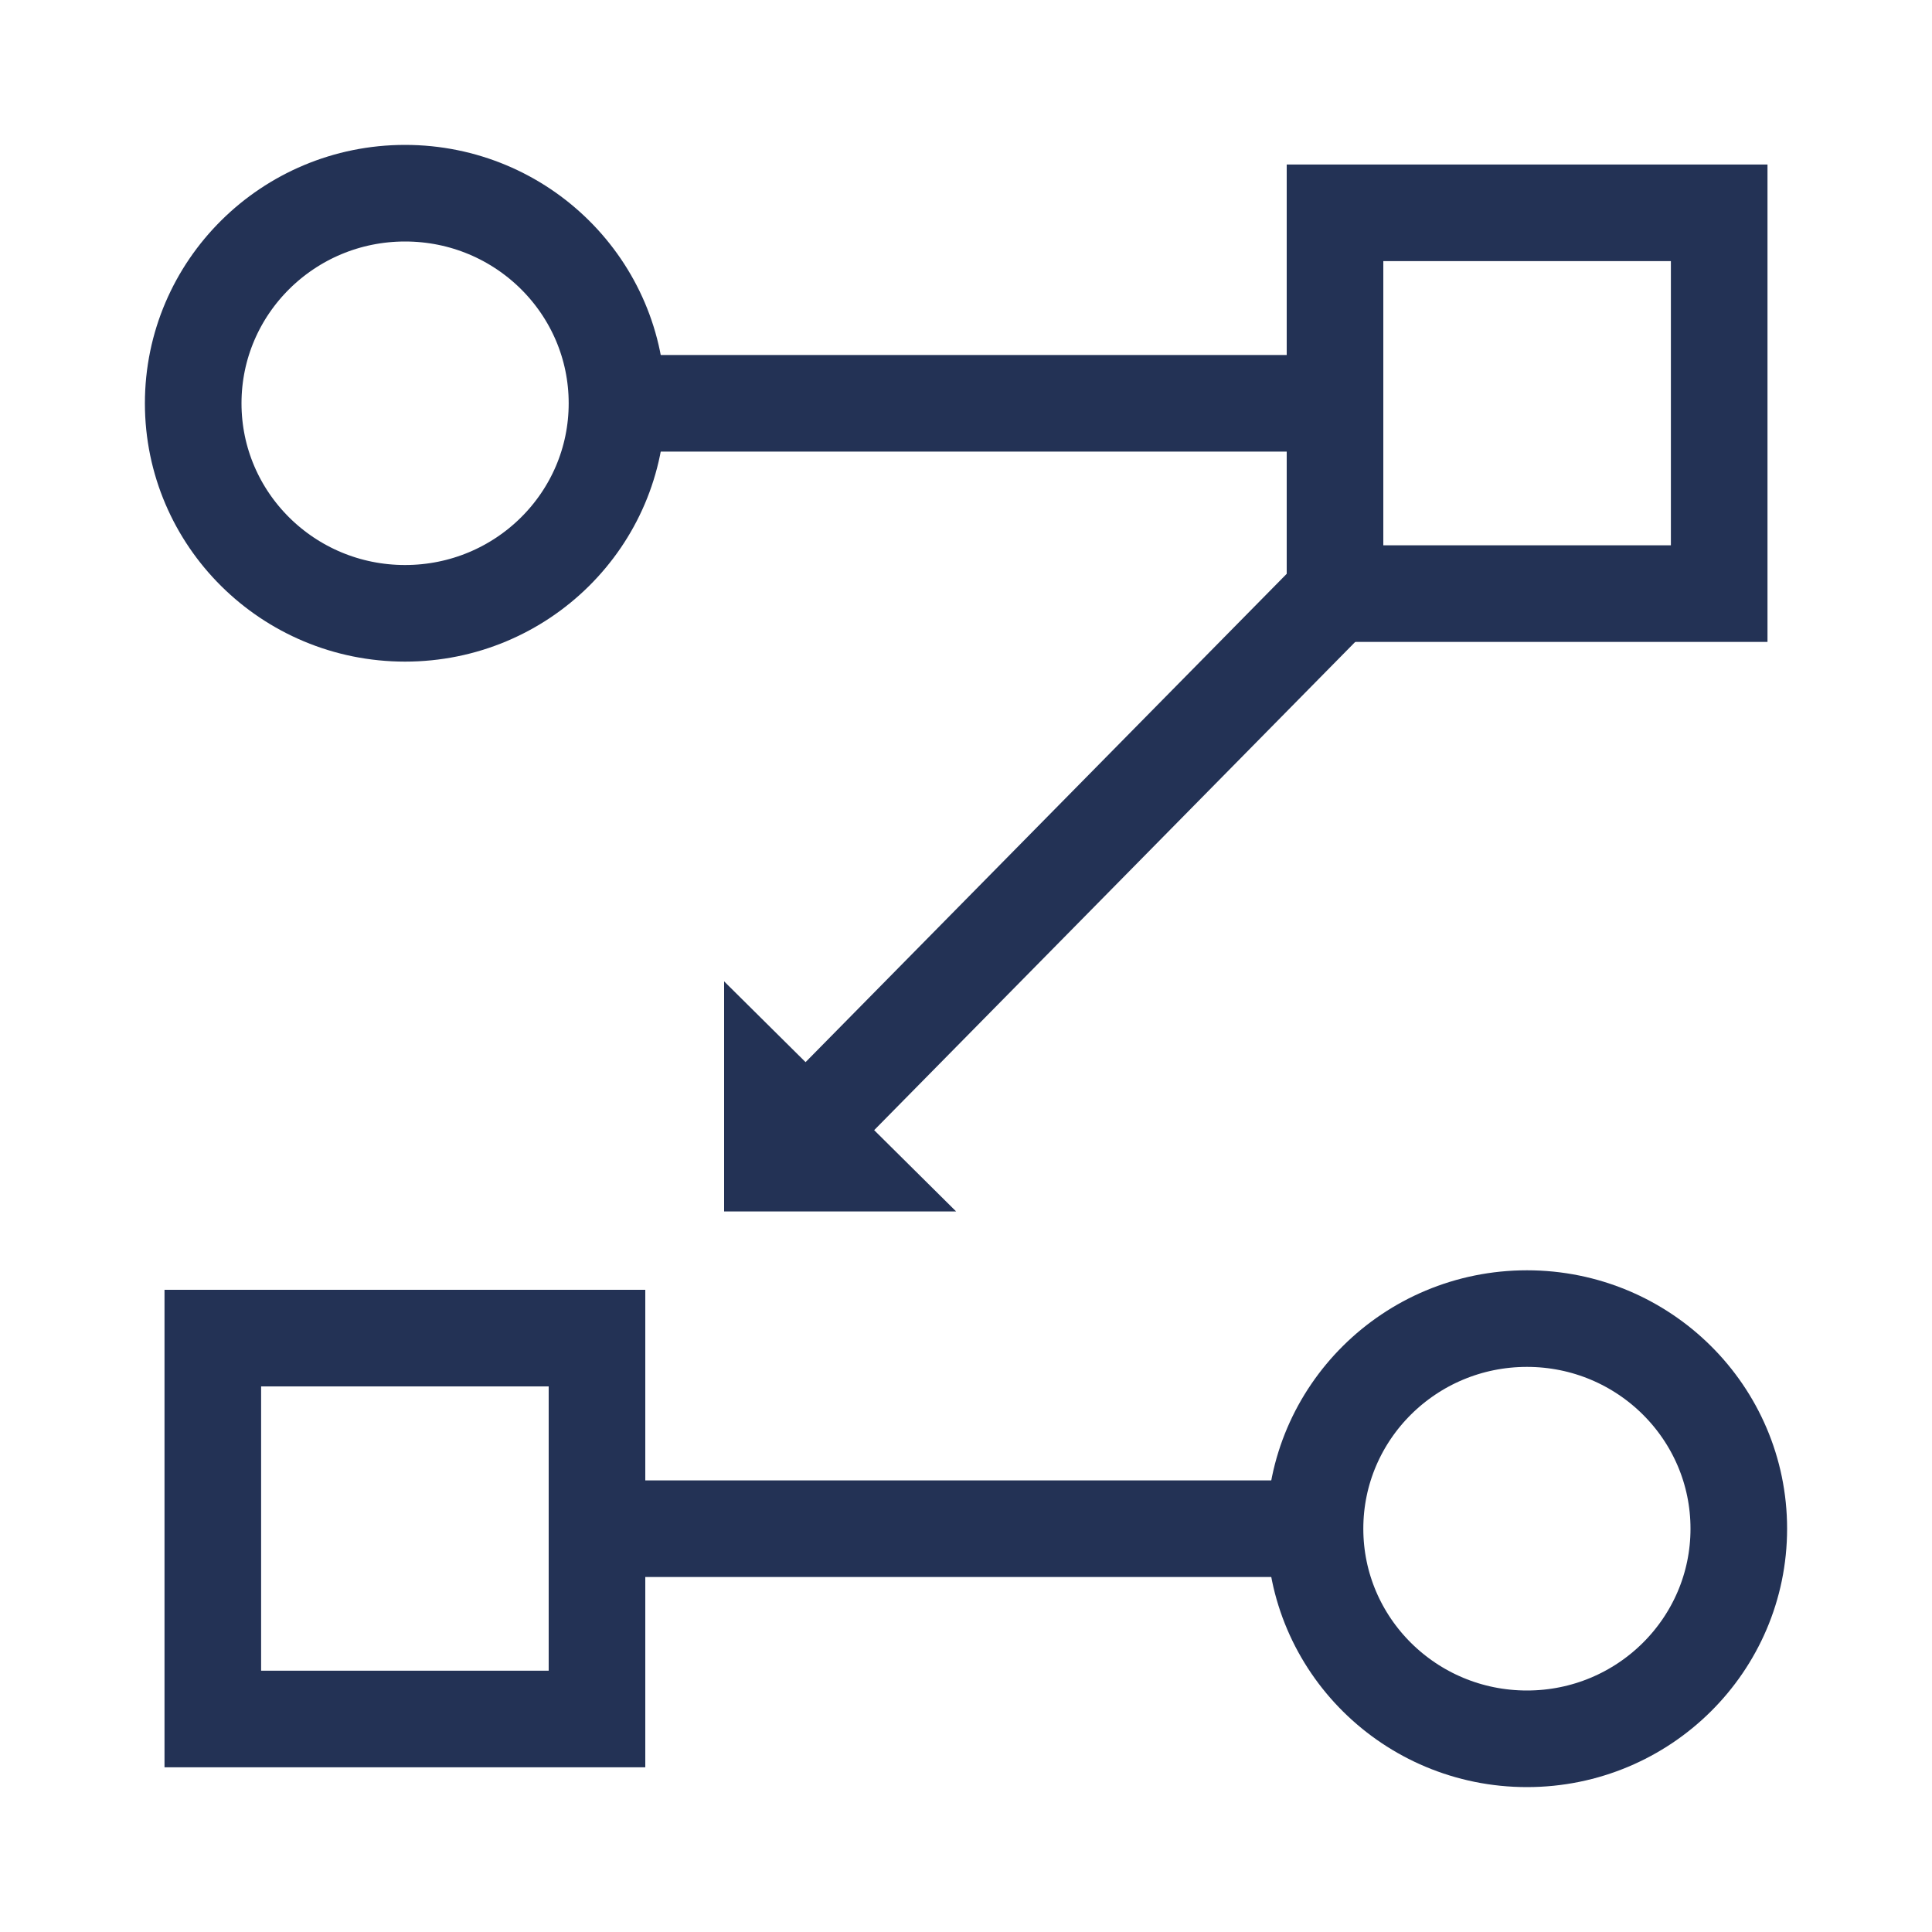
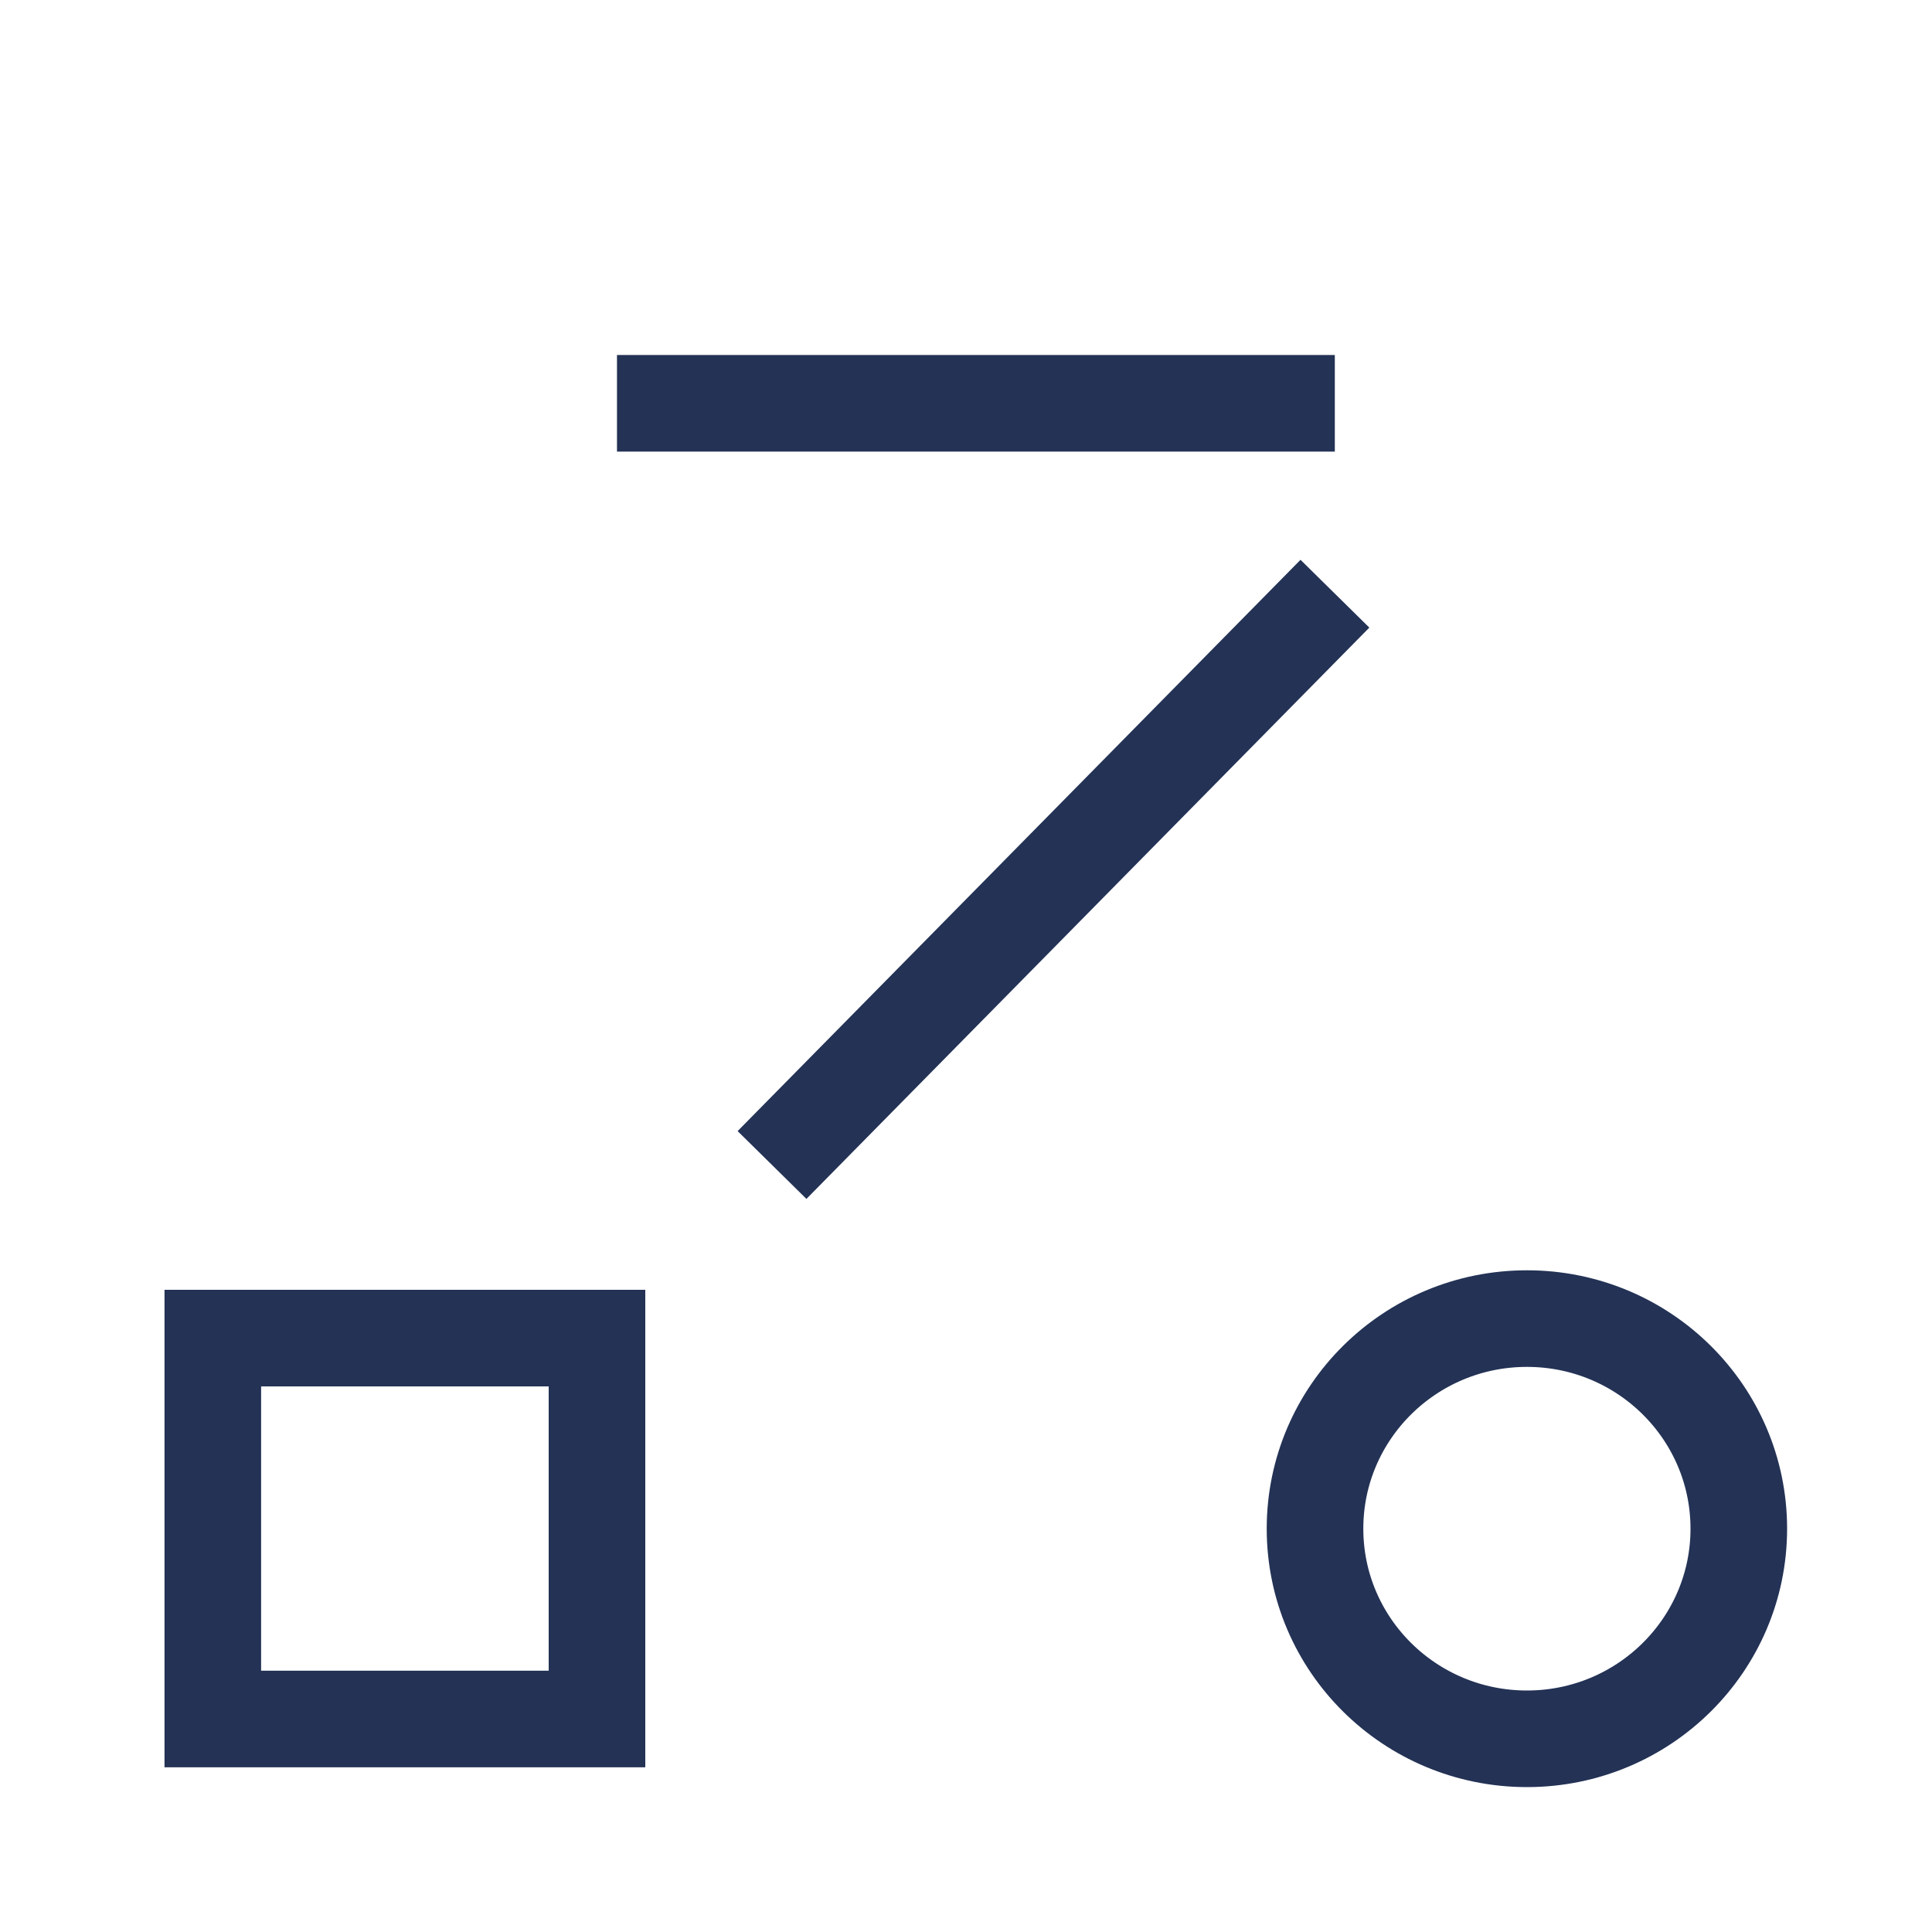
<svg xmlns="http://www.w3.org/2000/svg" width="20" height="20" viewBox="0 0 20 20" fill="none">
-   <path d="M4.193 6.349C5.405 6.349 6.387 5.376 6.387 4.175C6.387 2.974 5.405 2 4.193 2C2.982 2 2 2.974 2 4.175C2 5.376 2.982 6.349 4.193 6.349Z" stroke="#233255" stroke-miterlimit="10" />
  <path d="M15.807 18C17.018 18 18 17.026 18 15.825C18 14.624 17.018 13.65 15.807 13.65C14.595 13.65 13.613 14.624 13.613 15.825C13.613 17.026 14.595 18 15.807 18Z" stroke="#233255" stroke-miterlimit="10" />
  <path d="M6.18 17.795L6.18 13.852L2.203 13.852L2.203 17.795L6.18 17.795Z" stroke="#233255" stroke-miterlimit="10" />
-   <path d="M17.797 6.145L17.797 2.203L13.82 2.203L13.82 6.145L17.797 6.145Z" stroke="#233255" stroke-miterlimit="10" />
  <path d="M6.387 4.175H13.818" stroke="#233255" stroke-miterlimit="10" />
  <path d="M13.819 6.146L7.992 12.06" stroke="#233255" stroke-miterlimit="10" />
-   <path d="M6.184 15.825H13.618" stroke="#233255" stroke-miterlimit="10" />
-   <path d="M9.898 12.541H7.496V10.159L9.898 12.541Z" fill="#233255" />
</svg>